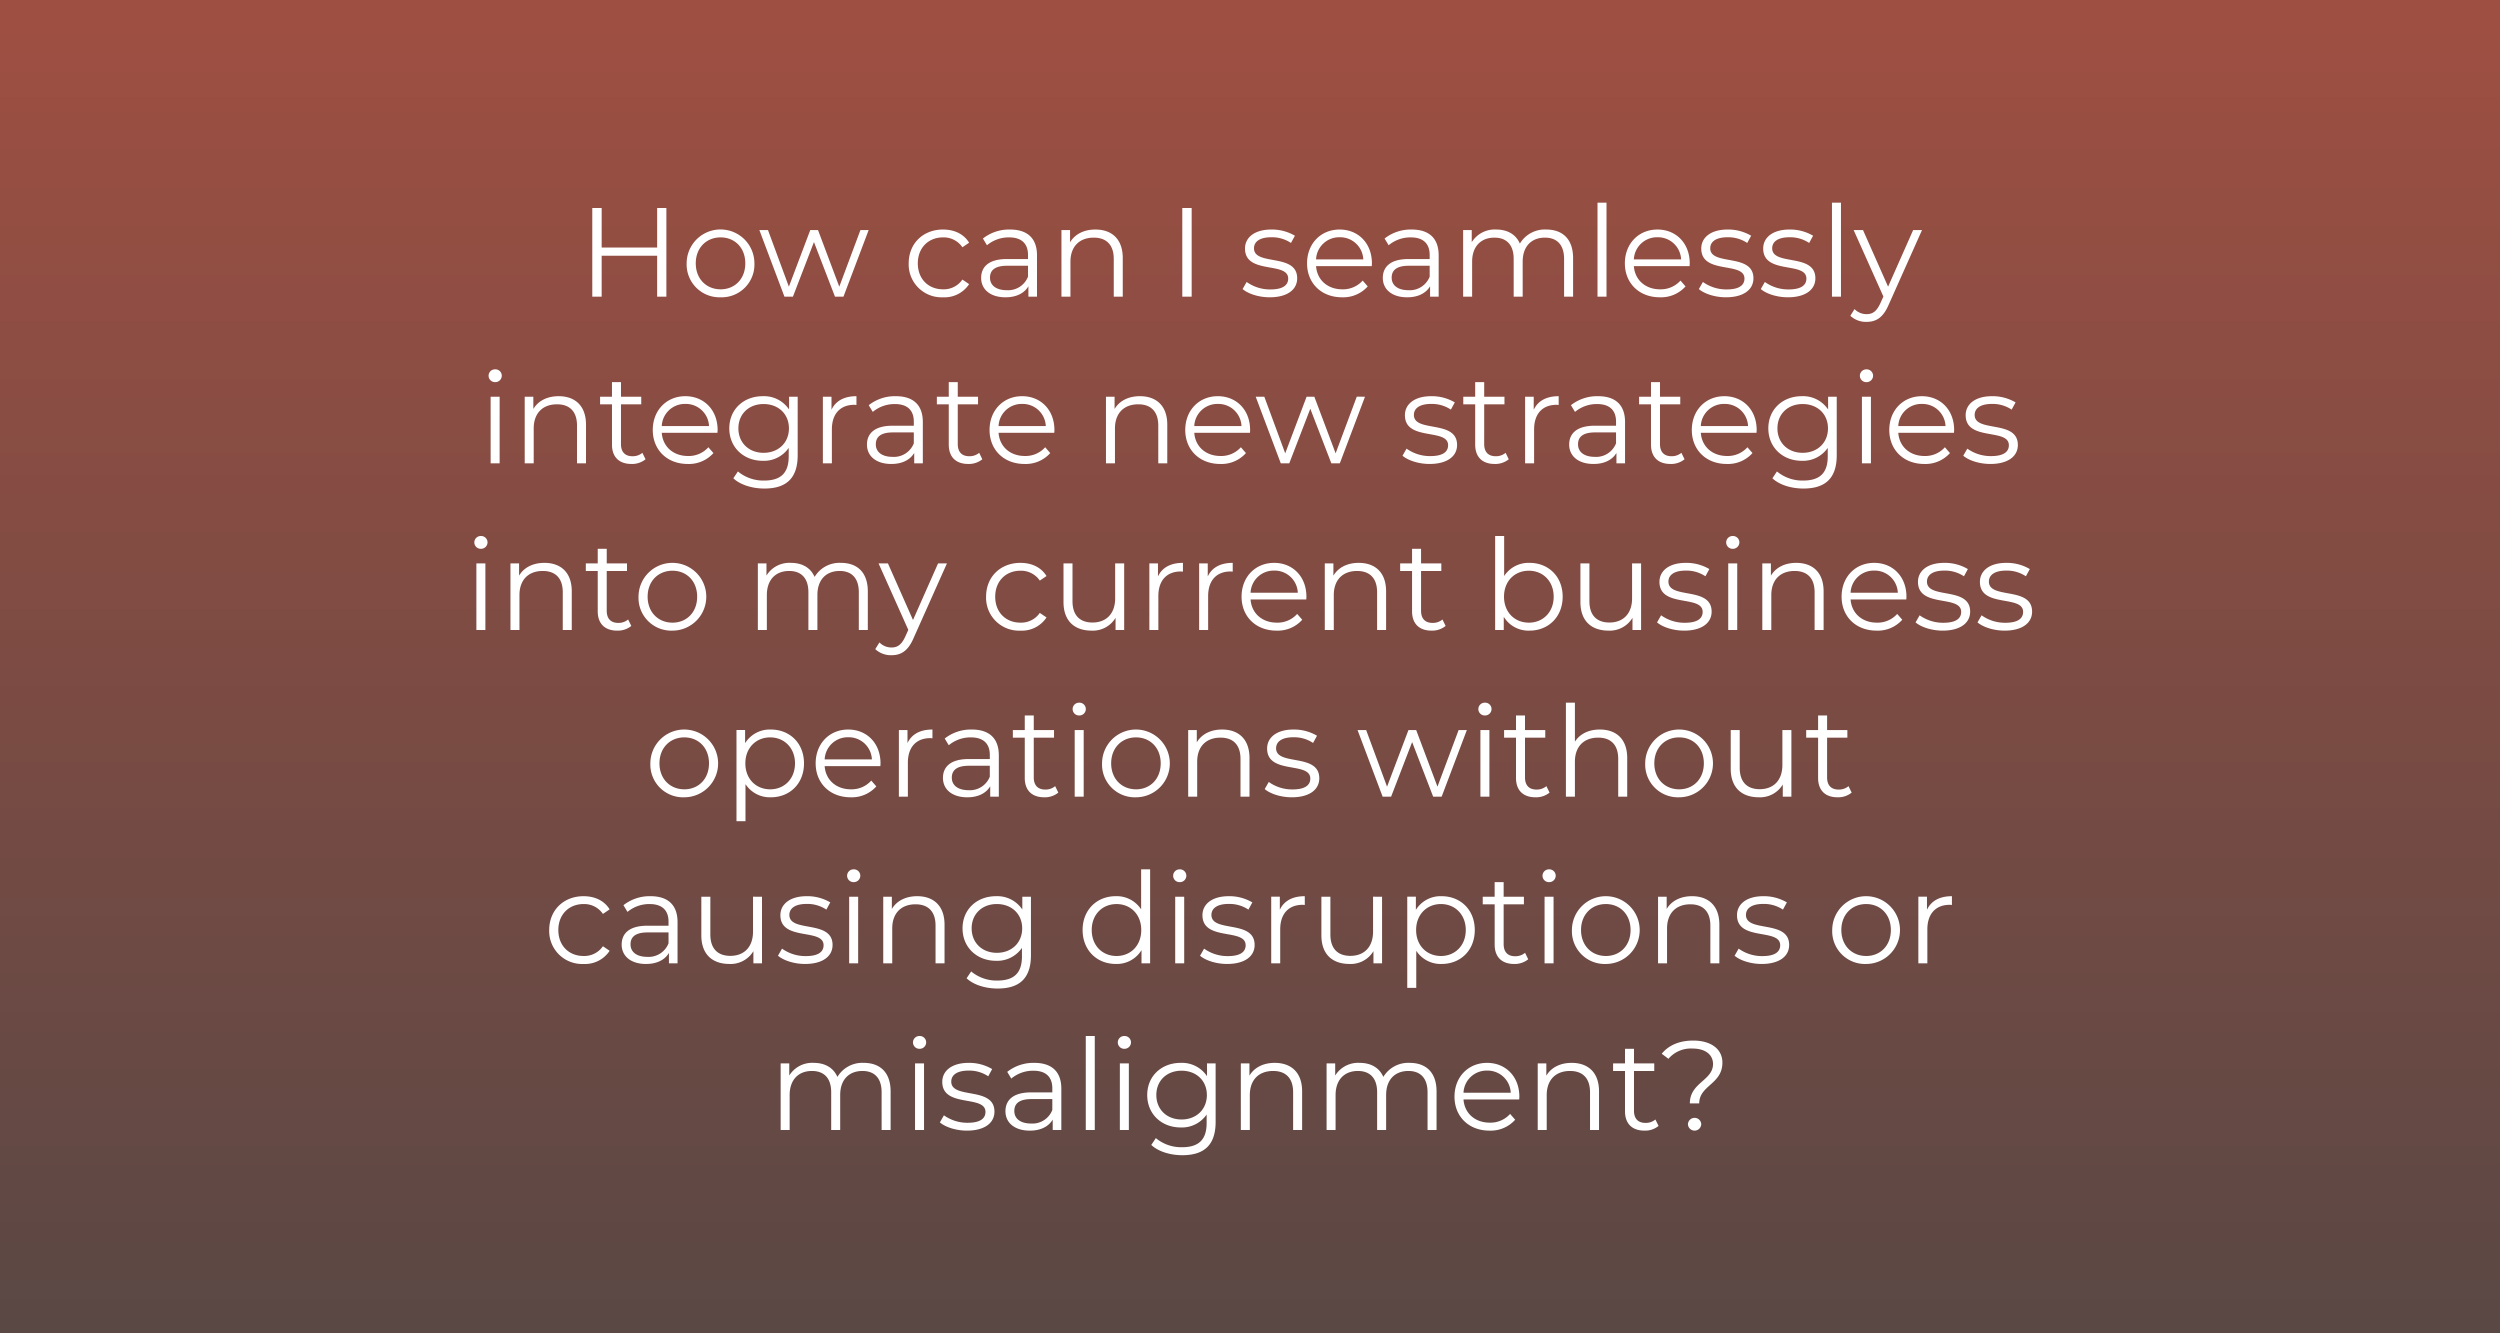
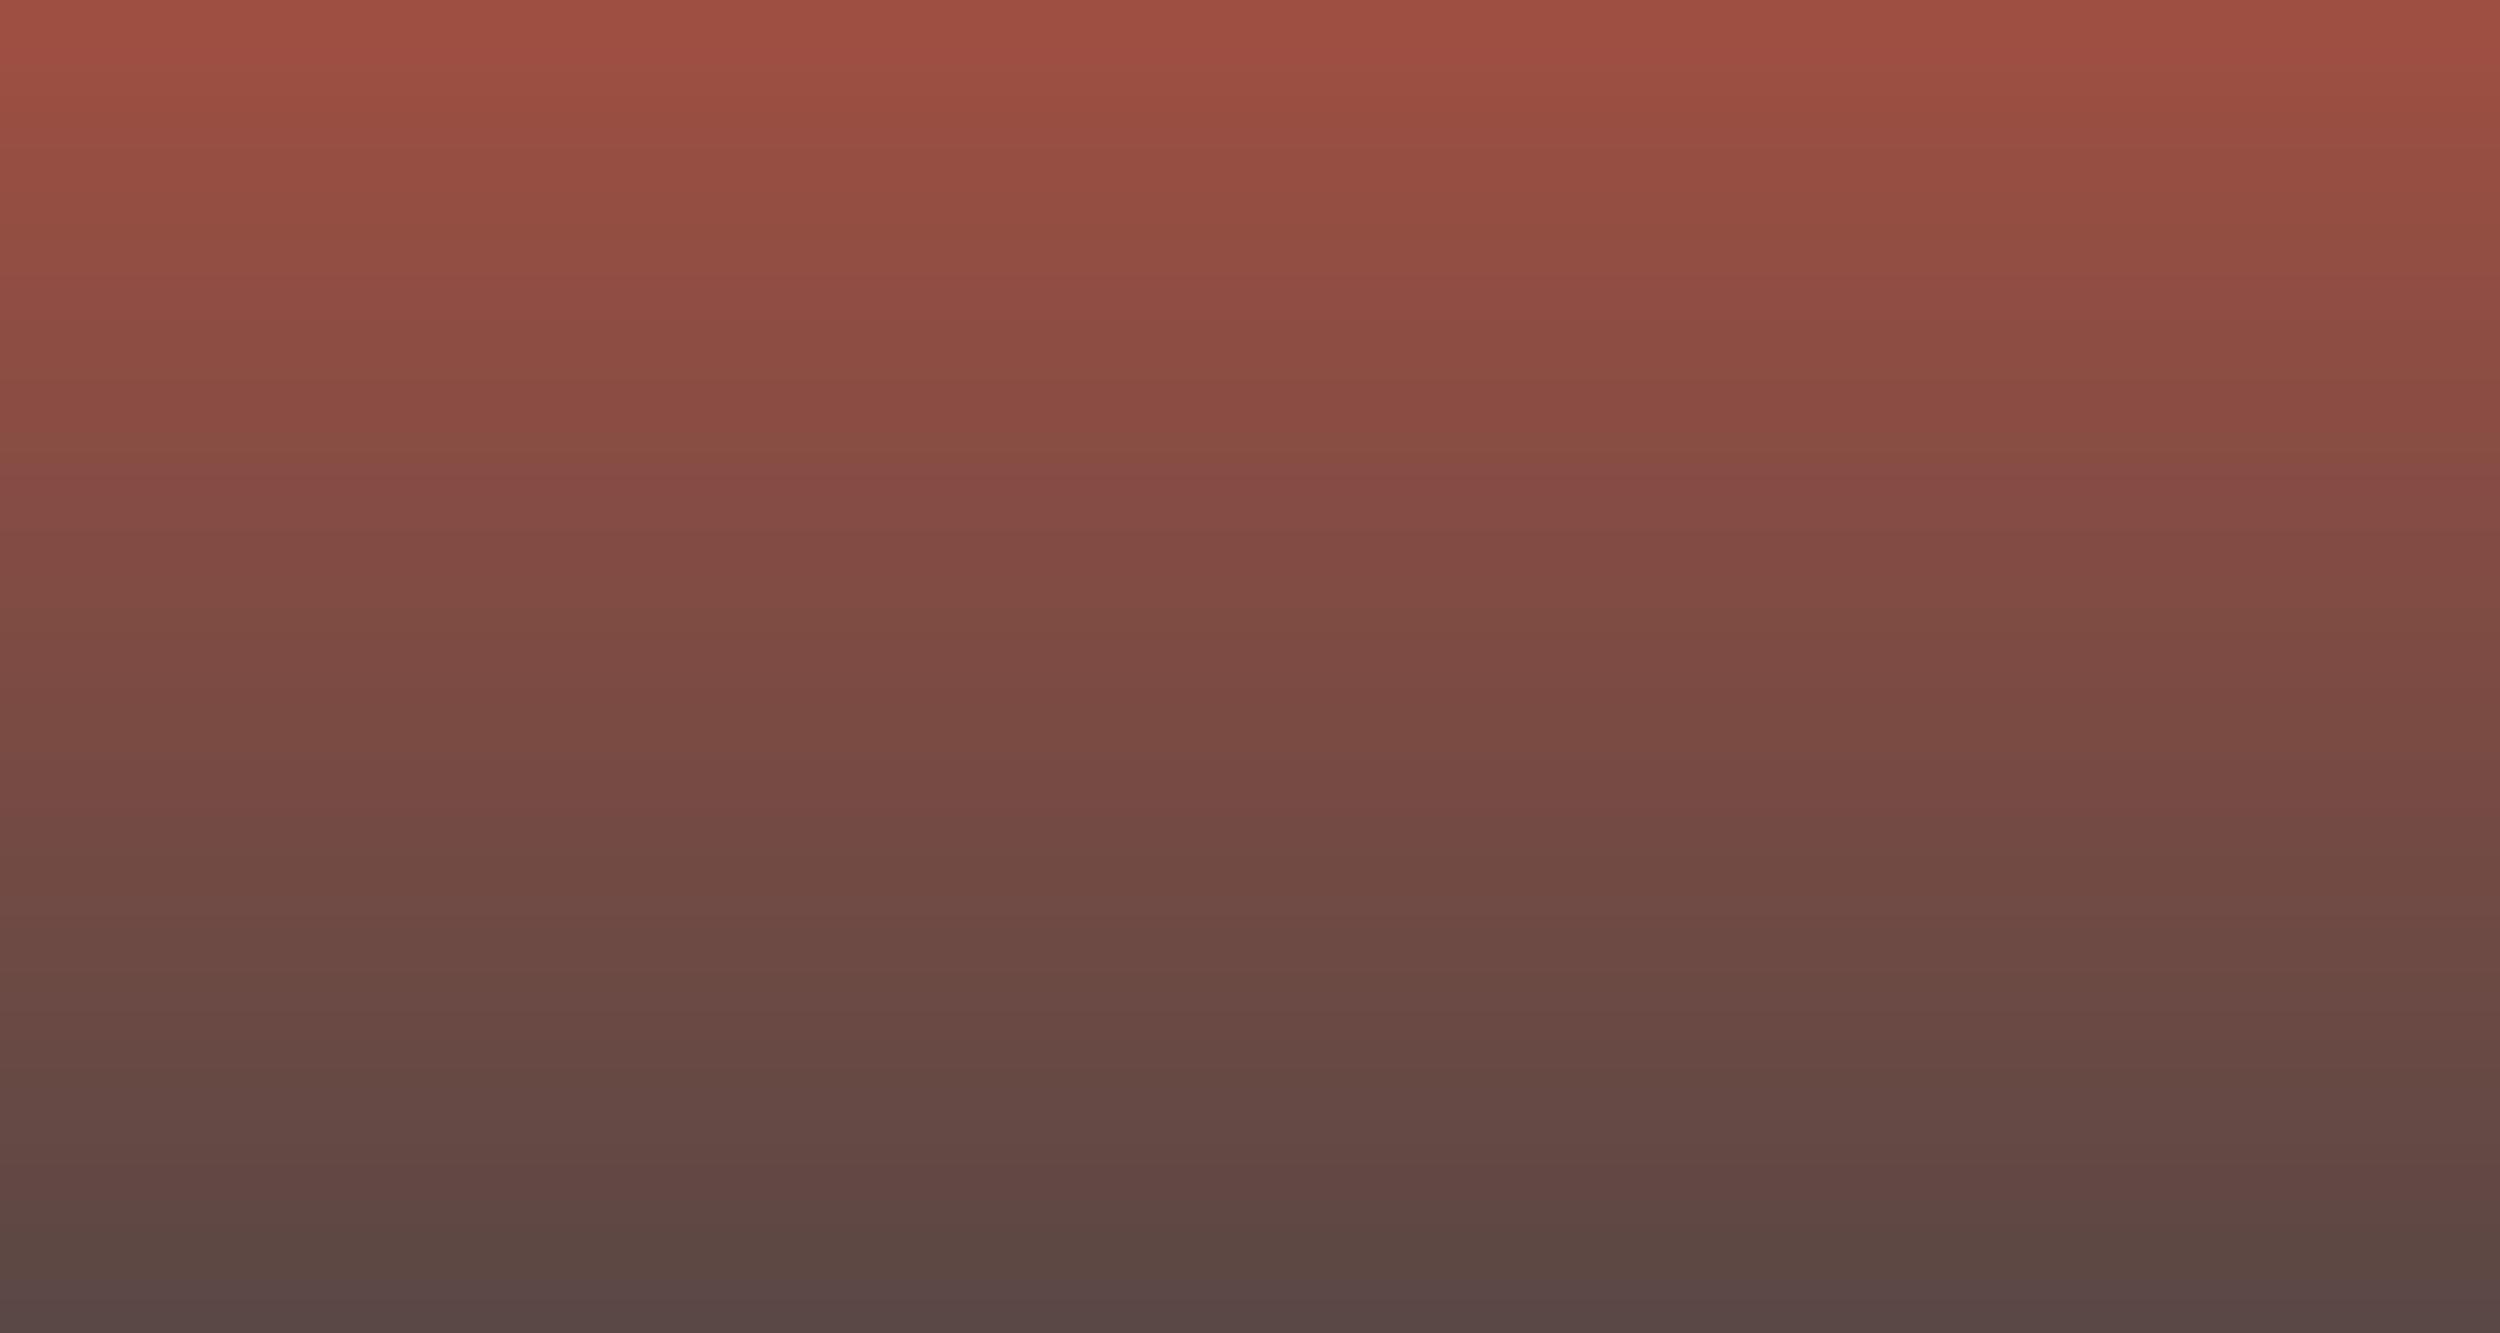
<svg xmlns="http://www.w3.org/2000/svg" width="750" height="400" viewBox="0 0 750 400">
  <rect x="0" y="0" width="750" height="400" fill="#808080" stroke="none" />
  <defs>
    <linearGradient id="linear-gradient" x1="0.5" x2="0.5" y2="1" gradientUnits="objectBoundingBox">
      <stop offset="0" stop-color="#be1e04" stop-opacity="0.502" />
      <stop offset="1" stop-color="#330f09" stop-opacity="0.502" />
    </linearGradient>
  </defs>
  <g id="Insight-Dilemmas-5" transform="translate(-140 -399.973)" style="isolation: isolate">
    <rect id="Rectangle_40" data-name="Rectangle 40" width="750" height="400" transform="translate(140 399.973)" fill="url(#linear-gradient)" style="mix-blend-mode: multiply;isolation: isolate" />
-     <path id="Market_Intelligence" data-name="Market Intelligence" d="M78.141,10.4V22.256H61.5V10.4H58.685V37H61.5V24.726H78.141V37h2.774V10.4ZM97.179,37.19a9.832,9.832,0,0,0,10.146-10.184,10.165,10.165,0,0,0-20.33,0A9.862,9.862,0,0,0,97.179,37.19Zm0-2.394c-4.256,0-7.448-3.116-7.448-7.79s3.192-7.79,7.448-7.79,7.41,3.116,7.41,7.79S101.435,34.8,97.179,34.8Zm41.952-17.784L132.785,34,126.4,17.012h-2.318L117.661,34l-6.27-16.986h-2.584L116.331,37h2.546l6.308-16.378L131.493,37h2.546L141.6,17.012ZM163.907,37.19a8.811,8.811,0,0,0,7.828-3.952l-2.014-1.368a6.761,6.761,0,0,1-5.814,2.926c-4.37,0-7.562-3.078-7.562-7.79,0-4.674,3.192-7.79,7.562-7.79a6.8,6.8,0,0,1,5.814,2.964l2.014-1.368c-1.6-2.622-4.446-3.952-7.828-3.952-5.966,0-10.3,4.18-10.3,10.146A9.869,9.869,0,0,0,163.907,37.19Zm20.1-20.33a12.691,12.691,0,0,0-8.132,2.7l1.216,2.014a10.182,10.182,0,0,1,6.65-2.356c3.724,0,5.662,1.862,5.662,5.282v1.216h-6.346c-5.738,0-7.714,2.584-7.714,5.662,0,3.458,2.774,5.814,7.3,5.814,3.306,0,5.662-1.254,6.878-3.306V37H192.1V24.612C192.1,19.444,189.177,16.86,184.009,16.86Zm-.95,18.2c-3.192,0-5.054-1.444-5.054-3.762,0-2.052,1.254-3.572,5.13-3.572h6.27V31A6.4,6.4,0,0,1,183.059,35.062Zm26.562-18.2c-3.458,0-6.156,1.406-7.6,3.838V17.012h-2.584V37h2.7V26.512c0-4.56,2.7-7.22,6.992-7.22,3.8,0,6,2.166,6,6.384V37h2.7V25.41C217.829,19.672,214.485,16.86,209.621,16.86ZM235.689,37H238.5V10.4h-2.812Zm26.22.19c5.206,0,8.246-2.242,8.246-5.7,0-7.676-12.958-3.61-12.958-9.006,0-1.9,1.6-3.306,5.206-3.306a10.245,10.245,0,0,1,5.89,1.71l1.178-2.166A13.545,13.545,0,0,0,262.4,16.86c-5.092,0-7.9,2.432-7.9,5.7,0,7.9,12.958,3.8,12.958,9.006,0,1.976-1.558,3.268-5.358,3.268a12.073,12.073,0,0,1-7.106-2.242l-1.216,2.128C255.411,36.126,258.6,37.19,261.909,37.19Zm30.666-10.184c0-6-4.066-10.146-9.69-10.146s-9.766,4.218-9.766,10.146,4.256,10.184,10.488,10.184a9.839,9.839,0,0,0,7.714-3.268l-1.52-1.748a7.879,7.879,0,0,1-6.118,2.622c-4.37,0-7.562-2.774-7.866-6.954h16.72C292.537,27.538,292.575,27.234,292.575,27.006Zm-9.69-7.828a6.952,6.952,0,0,1,7.106,6.65H275.817A6.943,6.943,0,0,1,282.885,19.178Zm21.622-2.318a12.691,12.691,0,0,0-8.132,2.7l1.216,2.014a10.182,10.182,0,0,1,6.65-2.356c3.724,0,5.662,1.862,5.662,5.282v1.216h-6.346c-5.738,0-7.714,2.584-7.714,5.662,0,3.458,2.774,5.814,7.3,5.814,3.306,0,5.662-1.254,6.878-3.306V37H312.6V24.612C312.6,19.444,309.675,16.86,304.507,16.86Zm-.95,18.2c-3.192,0-5.054-1.444-5.054-3.762,0-2.052,1.254-3.572,5.13-3.572h6.27V31A6.4,6.4,0,0,1,303.557,35.062Zm41.306-18.2a8.7,8.7,0,0,0-7.9,4.218c-1.216-2.812-3.8-4.218-7.106-4.218a8.083,8.083,0,0,0-7.334,3.8V17.012h-2.584V37h2.7V26.512c0-4.56,2.622-7.22,6.688-7.22,3.648,0,5.776,2.166,5.776,6.384V37h2.7V26.512c0-4.56,2.584-7.22,6.688-7.22,3.61,0,5.738,2.166,5.738,6.384V37h2.7V25.41C352.919,19.672,349.727,16.86,344.863,16.86ZM360.253,37h2.7V8.8h-2.7Zm27.664-9.994c0-6-4.066-10.146-9.69-10.146s-9.766,4.218-9.766,10.146,4.256,10.184,10.488,10.184a9.839,9.839,0,0,0,7.714-3.268l-1.52-1.748a7.879,7.879,0,0,1-6.118,2.622c-4.37,0-7.562-2.774-7.866-6.954h16.72C387.879,27.538,387.917,27.234,387.917,27.006Zm-9.69-7.828a6.952,6.952,0,0,1,7.106,6.65H371.159A6.943,6.943,0,0,1,378.227,19.178ZM398.785,37.19c5.206,0,8.246-2.242,8.246-5.7,0-7.676-12.958-3.61-12.958-9.006,0-1.9,1.6-3.306,5.206-3.306a10.245,10.245,0,0,1,5.89,1.71l1.178-2.166a13.545,13.545,0,0,0-7.068-1.862c-5.092,0-7.9,2.432-7.9,5.7,0,7.9,12.958,3.8,12.958,9.006,0,1.976-1.558,3.268-5.358,3.268a12.073,12.073,0,0,1-7.106-2.242l-1.216,2.128C392.287,36.126,395.479,37.19,398.785,37.19Zm18.582,0c5.206,0,8.246-2.242,8.246-5.7,0-7.676-12.958-3.61-12.958-9.006,0-1.9,1.6-3.306,5.206-3.306a10.245,10.245,0,0,1,5.89,1.71l1.178-2.166a13.545,13.545,0,0,0-7.068-1.862c-5.092,0-7.9,2.432-7.9,5.7,0,7.9,12.958,3.8,12.958,9.006,0,1.976-1.558,3.268-5.358,3.268a12.073,12.073,0,0,1-7.106-2.242l-1.216,2.128C410.869,36.126,414.061,37.19,417.367,37.19ZM430.591,37h2.7V8.8h-2.7Zm24.358-19.988L447.425,34,439.9,17.012h-2.812l8.93,19.95-.874,1.938c-1.14,2.508-2.356,3.344-4.142,3.344a4.991,4.991,0,0,1-3.648-1.52L436.1,42.738a6.84,6.84,0,0,0,4.864,1.824c2.85,0,4.978-1.254,6.65-5.168l9.994-22.382ZM29.558,62.642a1.939,1.939,0,0,0,1.976-1.976A1.916,1.916,0,0,0,29.558,58.8a1.92,1.92,0,1,0,0,3.838ZM28.19,87h2.7V67.012h-2.7ZM48.6,66.86c-3.458,0-6.156,1.406-7.6,3.838V67.012H38.412V87h2.7V76.512c0-4.56,2.7-7.22,6.992-7.22,3.8,0,6,2.166,6,6.384V87h2.7V75.41C56.8,69.672,53.46,66.86,48.6,66.86ZM73.714,83.846a4.465,4.465,0,0,1-2.964,1.026c-2.242,0-3.458-1.292-3.458-3.648V69.292h6.08v-2.28h-6.08v-4.37h-2.7v4.37H61.022v2.28h3.572V81.376c0,3.686,2.09,5.814,5.852,5.814a6.425,6.425,0,0,0,4.218-1.406Zm22.572-6.84c0-6-4.066-10.146-9.69-10.146S76.83,71.078,76.83,77.006,81.086,87.19,87.318,87.19a9.839,9.839,0,0,0,7.714-3.268l-1.52-1.748A7.879,7.879,0,0,1,87.394,84.8c-4.37,0-7.562-2.774-7.866-6.954h16.72C96.248,77.538,96.286,77.234,96.286,77.006ZM86.6,69.178a6.952,6.952,0,0,1,7.106,6.65H79.528A6.943,6.943,0,0,1,86.6,69.178Zm31.122-2.166V70.85a9.02,9.02,0,0,0-7.9-3.99c-5.7,0-10.032,3.914-10.032,9.652s4.332,9.728,10.032,9.728a8.995,8.995,0,0,0,7.79-3.876V84.91c0,4.94-2.318,7.258-7.372,7.258a11.9,11.9,0,0,1-7.866-2.736L101,91.484c2.09,1.976,5.662,3.078,9.31,3.078,6.612,0,9.994-3.116,9.994-9.994V67.012ZM110.08,83.846c-4.408,0-7.562-3-7.562-7.334s3.154-7.3,7.562-7.3,7.6,2.964,7.6,7.3S114.488,83.846,110.08,83.846Zm20.368-12.92V67.012h-2.584V87h2.7V76.816c0-4.712,2.546-7.372,6.726-7.372.19,0,.418.038.646.038V66.86C134.248,66.86,131.7,68.266,130.448,70.926Zm19.3-4.066a12.691,12.691,0,0,0-8.132,2.7l1.216,2.014a10.182,10.182,0,0,1,6.65-2.356c3.724,0,5.662,1.862,5.662,5.282v1.216H148.8c-5.738,0-7.714,2.584-7.714,5.662,0,3.458,2.774,5.814,7.3,5.814,3.306,0,5.662-1.254,6.878-3.306V87h2.584V74.612C157.846,69.444,154.92,66.86,149.752,66.86Zm-.95,18.2c-3.192,0-5.054-1.444-5.054-3.762,0-2.052,1.254-3.572,5.13-3.572h6.27V81A6.4,6.4,0,0,1,148.8,85.062Zm25.954-1.216a4.465,4.465,0,0,1-2.964,1.026c-2.242,0-3.458-1.292-3.458-3.648V69.292h6.08v-2.28h-6.08v-4.37h-2.7v4.37h-3.572v2.28h3.572V81.376c0,3.686,2.09,5.814,5.852,5.814a6.425,6.425,0,0,0,4.218-1.406Zm22.572-6.84c0-6-4.066-10.146-9.69-10.146s-9.766,4.218-9.766,10.146S182.128,87.19,188.36,87.19a9.839,9.839,0,0,0,7.714-3.268l-1.52-1.748a7.879,7.879,0,0,1-6.118,2.622c-4.37,0-7.562-2.774-7.866-6.954h16.72C197.29,77.538,197.328,77.234,197.328,77.006Zm-9.69-7.828a6.952,6.952,0,0,1,7.106,6.65H180.57A6.943,6.943,0,0,1,187.638,69.178Zm35.34-2.318c-3.458,0-6.156,1.406-7.6,3.838V67.012h-2.584V87h2.7V76.512c0-4.56,2.7-7.22,6.992-7.22,3.8,0,6,2.166,6,6.384V87h2.7V75.41C231.186,69.672,227.842,66.86,222.978,66.86Zm33.06,10.146c0-6-4.066-10.146-9.69-10.146s-9.766,4.218-9.766,10.146S240.838,87.19,247.07,87.19a9.839,9.839,0,0,0,7.714-3.268l-1.52-1.748a7.879,7.879,0,0,1-6.118,2.622c-4.37,0-7.562-2.774-7.866-6.954H256C256,77.538,256.038,77.234,256.038,77.006Zm-9.69-7.828a6.952,6.952,0,0,1,7.106,6.65H239.28A6.943,6.943,0,0,1,246.348,69.178Zm41.686-2.166L281.688,84,275.3,67.012h-2.318L266.564,84l-6.27-16.986H257.71L265.234,87h2.546l6.308-16.378L280.4,87h2.546L290.5,67.012Zm21.85,20.178c5.206,0,8.246-2.242,8.246-5.7,0-7.676-12.958-3.61-12.958-9.006,0-1.9,1.6-3.306,5.206-3.306a10.245,10.245,0,0,1,5.89,1.71l1.178-2.166a13.545,13.545,0,0,0-7.068-1.862c-5.092,0-7.9,2.432-7.9,5.7,0,7.9,12.958,3.8,12.958,9.006,0,1.976-1.558,3.268-5.358,3.268a12.073,12.073,0,0,1-7.106-2.242l-1.216,2.128C303.386,86.126,306.578,87.19,309.884,87.19Zm22.8-3.344a4.465,4.465,0,0,1-2.964,1.026c-2.242,0-3.458-1.292-3.458-3.648V69.292h6.08v-2.28h-6.08v-4.37h-2.7v4.37h-3.572v2.28h3.572V81.376c0,3.686,2.09,5.814,5.852,5.814a6.425,6.425,0,0,0,4.218-1.406Zm8.436-12.92V67.012h-2.584V87h2.7V76.816c0-4.712,2.546-7.372,6.726-7.372.19,0,.418.038.646.038V66.86C344.92,66.86,342.374,68.266,341.12,70.926Zm19.3-4.066a12.691,12.691,0,0,0-8.132,2.7l1.216,2.014a10.182,10.182,0,0,1,6.65-2.356c3.724,0,5.662,1.862,5.662,5.282v1.216h-6.346c-5.738,0-7.714,2.584-7.714,5.662,0,3.458,2.774,5.814,7.3,5.814,3.306,0,5.662-1.254,6.878-3.306V87h2.584V74.612C368.518,69.444,365.592,66.86,360.424,66.86Zm-.95,18.2c-3.192,0-5.054-1.444-5.054-3.762,0-2.052,1.254-3.572,5.13-3.572h6.27V81A6.4,6.4,0,0,1,359.474,85.062Zm25.954-1.216a4.465,4.465,0,0,1-2.964,1.026c-2.242,0-3.458-1.292-3.458-3.648V69.292h6.08v-2.28h-6.08v-4.37h-2.7v4.37h-3.572v2.28h3.572V81.376c0,3.686,2.09,5.814,5.852,5.814a6.425,6.425,0,0,0,4.218-1.406ZM408,77.006c0-6-4.066-10.146-9.69-10.146s-9.766,4.218-9.766,10.146S392.8,87.19,399.032,87.19a9.839,9.839,0,0,0,7.714-3.268l-1.52-1.748a7.879,7.879,0,0,1-6.118,2.622c-4.37,0-7.562-2.774-7.866-6.954h16.72C407.962,77.538,408,77.234,408,77.006Zm-9.69-7.828a6.952,6.952,0,0,1,7.106,6.65H391.242A6.943,6.943,0,0,1,398.31,69.178Zm31.122-2.166V70.85a9.02,9.02,0,0,0-7.9-3.99c-5.7,0-10.032,3.914-10.032,9.652s4.332,9.728,10.032,9.728a8.995,8.995,0,0,0,7.79-3.876V84.91c0,4.94-2.318,7.258-7.372,7.258a11.9,11.9,0,0,1-7.866-2.736l-1.368,2.052c2.09,1.976,5.662,3.078,9.31,3.078,6.612,0,9.994-3.116,9.994-9.994V67.012Zm-7.638,16.834c-4.408,0-7.562-3-7.562-7.334s3.154-7.3,7.562-7.3,7.6,2.964,7.6,7.3S426.2,83.846,421.794,83.846Zm19.152-21.2a1.939,1.939,0,0,0,1.976-1.976,1.916,1.916,0,0,0-1.976-1.862,1.92,1.92,0,1,0,0,3.838ZM439.578,87h2.7V67.012h-2.7Zm27.664-9.994c0-6-4.066-10.146-9.69-10.146s-9.766,4.218-9.766,10.146,4.256,10.184,10.488,10.184a9.839,9.839,0,0,0,7.714-3.268l-1.52-1.748A7.879,7.879,0,0,1,458.35,84.8c-4.37,0-7.562-2.774-7.866-6.954H467.2C467.2,77.538,467.242,77.234,467.242,77.006Zm-9.69-7.828a6.952,6.952,0,0,1,7.106,6.65H450.484A6.943,6.943,0,0,1,457.552,69.178ZM478.11,87.19c5.206,0,8.246-2.242,8.246-5.7,0-7.676-12.958-3.61-12.958-9.006,0-1.9,1.6-3.306,5.206-3.306a10.245,10.245,0,0,1,5.89,1.71l1.178-2.166A13.545,13.545,0,0,0,478.6,66.86c-5.092,0-7.9,2.432-7.9,5.7,0,7.9,12.958,3.8,12.958,9.006,0,1.976-1.558,3.268-5.358,3.268a12.073,12.073,0,0,1-7.106-2.242l-1.216,2.128C471.612,86.126,474.8,87.19,478.11,87.19ZM25.283,112.642a1.939,1.939,0,0,0,1.976-1.976,1.916,1.916,0,0,0-1.976-1.862,1.92,1.92,0,1,0,0,3.838ZM23.915,137h2.7V117.012h-2.7Zm20.406-20.14c-3.458,0-6.156,1.406-7.6,3.838v-3.686H34.137V137h2.7V126.512c0-4.56,2.7-7.22,6.992-7.22,3.8,0,6,2.166,6,6.384V137h2.7V125.41C52.529,119.672,49.185,116.86,44.321,116.86Zm25.118,16.986a4.465,4.465,0,0,1-2.964,1.026c-2.242,0-3.458-1.292-3.458-3.648V119.292H69.1v-2.28h-6.08v-4.37h-2.7v4.37H56.747v2.28h3.572v12.084c0,3.686,2.09,5.814,5.852,5.814a6.425,6.425,0,0,0,4.218-1.406Zm13.3,3.344a10.165,10.165,0,1,0-10.184-10.184A9.832,9.832,0,0,0,82.739,137.19Zm0-2.394c-4.256,0-7.448-3.116-7.448-7.79s3.192-7.79,7.448-7.79,7.41,3.116,7.41,7.79S86.995,134.8,82.739,134.8Zm50.54-17.936a8.7,8.7,0,0,0-7.9,4.218c-1.216-2.812-3.8-4.218-7.106-4.218a8.083,8.083,0,0,0-7.334,3.8v-3.648h-2.584V137h2.7V126.512c0-4.56,2.622-7.22,6.688-7.22,3.648,0,5.776,2.166,5.776,6.384V137h2.7V126.512c0-4.56,2.584-7.22,6.688-7.22,3.61,0,5.738,2.166,5.738,6.384V137h2.7V125.41C141.335,119.672,138.143,116.86,133.279,116.86Zm29.146.152L154.9,134l-7.524-16.986h-2.812l8.93,19.95-.874,1.938c-1.14,2.508-2.356,3.344-4.142,3.344a4.991,4.991,0,0,1-3.648-1.52l-1.254,2.014a6.84,6.84,0,0,0,4.864,1.824c2.85,0,4.978-1.254,6.65-5.168l9.994-22.382Zm24.7,20.178a8.811,8.811,0,0,0,7.828-3.952l-2.014-1.368a6.761,6.761,0,0,1-5.814,2.926c-4.37,0-7.562-3.078-7.562-7.79,0-4.674,3.192-7.79,7.562-7.79a6.8,6.8,0,0,1,5.814,2.964l2.014-1.368c-1.6-2.622-4.446-3.952-7.828-3.952-5.966,0-10.3,4.18-10.3,10.146A9.869,9.869,0,0,0,187.125,137.19Zm28.424-20.178V127.5c0,4.56-2.622,7.258-6.8,7.258-3.8,0-6-2.166-6-6.422V117.012h-2.7V128.6c0,5.738,3.344,8.588,8.436,8.588a7.951,7.951,0,0,0,7.182-3.838V137h2.584V117.012Zm12.844,3.914v-3.914h-2.584V137h2.7V126.816c0-4.712,2.546-7.372,6.726-7.372.19,0,.418.038.646.038V116.86C232.193,116.86,229.647,118.266,228.393,120.926Zm14.934,0v-3.914h-2.584V137h2.7V126.816c0-4.712,2.546-7.372,6.726-7.372.19,0,.418.038.646.038V116.86C247.127,116.86,244.581,118.266,243.327,120.926Zm29.6,6.08c0-6-4.066-10.146-9.69-10.146s-9.766,4.218-9.766,10.146,4.256,10.184,10.488,10.184a9.839,9.839,0,0,0,7.714-3.268l-1.52-1.748a7.879,7.879,0,0,1-6.118,2.622c-4.37,0-7.562-2.774-7.866-6.954h16.72C272.891,127.538,272.929,127.234,272.929,127.006Zm-9.69-7.828a6.952,6.952,0,0,1,7.106,6.65H256.171A6.943,6.943,0,0,1,263.239,119.178Zm25.384-2.318c-3.458,0-6.156,1.406-7.6,3.838v-3.686h-2.584V137h2.7V126.512c0-4.56,2.7-7.22,6.992-7.22,3.8,0,6,2.166,6,6.384V137h2.7V125.41C296.831,119.672,293.487,116.86,288.623,116.86Zm25.118,16.986a4.465,4.465,0,0,1-2.964,1.026c-2.242,0-3.458-1.292-3.458-3.648V119.292h6.08v-2.28h-6.08v-4.37h-2.7v4.37h-3.572v2.28h3.572v12.084c0,3.686,2.09,5.814,5.852,5.814a6.425,6.425,0,0,0,4.218-1.406Zm26.106-16.986a8.73,8.73,0,0,0-7.6,3.952V108.8h-2.7V137h2.584v-3.952a8.658,8.658,0,0,0,7.714,4.142c5.7,0,9.956-4.142,9.956-10.184S345.547,116.86,339.847,116.86Zm-.19,17.936c-4.256,0-7.448-3.116-7.448-7.79s3.192-7.79,7.448-7.79c4.218,0,7.448,3.116,7.448,7.79S343.875,134.8,339.657,134.8Zm30.97-17.784V127.5c0,4.56-2.622,7.258-6.8,7.258-3.8,0-6-2.166-6-6.422V117.012h-2.7V128.6c0,5.738,3.344,8.588,8.436,8.588a7.951,7.951,0,0,0,7.182-3.838V137h2.584V117.012Zm15.618,20.178c5.206,0,8.246-2.242,8.246-5.7,0-7.676-12.958-3.61-12.958-9.006,0-1.9,1.6-3.306,5.206-3.306a10.245,10.245,0,0,1,5.89,1.71l1.178-2.166a13.545,13.545,0,0,0-7.068-1.862c-5.092,0-7.9,2.432-7.9,5.7,0,7.9,12.958,3.8,12.958,9.006,0,1.976-1.558,3.268-5.358,3.268a12.073,12.073,0,0,1-7.106-2.242l-1.216,2.128C379.747,136.126,382.939,137.19,386.245,137.19Zm14.592-24.548a1.939,1.939,0,0,0,1.976-1.976,1.916,1.916,0,0,0-1.976-1.862,1.92,1.92,0,1,0,0,3.838ZM399.469,137h2.7V117.012h-2.7Zm20.406-20.14c-3.458,0-6.156,1.406-7.6,3.838v-3.686h-2.584V137h2.7V126.512c0-4.56,2.7-7.22,6.992-7.22,3.8,0,6,2.166,6,6.384V137h2.7V125.41C428.083,119.672,424.739,116.86,419.875,116.86Zm33.06,10.146c0-6-4.066-10.146-9.69-10.146s-9.766,4.218-9.766,10.146,4.256,10.184,10.488,10.184a9.839,9.839,0,0,0,7.714-3.268l-1.52-1.748a7.879,7.879,0,0,1-6.118,2.622c-4.37,0-7.562-2.774-7.866-6.954H452.9C452.9,127.538,452.935,127.234,452.935,127.006Zm-9.69-7.828a6.952,6.952,0,0,1,7.106,6.65H436.177A6.943,6.943,0,0,1,443.245,119.178ZM463.8,137.19c5.206,0,8.246-2.242,8.246-5.7,0-7.676-12.958-3.61-12.958-9.006,0-1.9,1.6-3.306,5.206-3.306a10.245,10.245,0,0,1,5.89,1.71l1.178-2.166a13.545,13.545,0,0,0-7.068-1.862c-5.092,0-7.9,2.432-7.9,5.7,0,7.9,12.958,3.8,12.958,9.006,0,1.976-1.558,3.268-5.358,3.268a12.073,12.073,0,0,1-7.106-2.242l-1.216,2.128C457.3,136.126,460.5,137.19,463.8,137.19Zm18.582,0c5.206,0,8.246-2.242,8.246-5.7,0-7.676-12.958-3.61-12.958-9.006,0-1.9,1.6-3.306,5.206-3.306a10.245,10.245,0,0,1,5.89,1.71l1.178-2.166a13.545,13.545,0,0,0-7.068-1.862c-5.092,0-7.9,2.432-7.9,5.7,0,7.9,12.958,3.8,12.958,9.006,0,1.976-1.558,3.268-5.358,3.268a12.073,12.073,0,0,1-7.106-2.242l-1.216,2.128C475.887,136.126,479.079,137.19,482.385,137.19Zm-396.093,50a10.165,10.165,0,1,0-10.184-10.184A9.832,9.832,0,0,0,86.292,187.19Zm0-2.394c-4.256,0-7.448-3.116-7.448-7.79s3.192-7.79,7.448-7.79,7.41,3.116,7.41,7.79S90.548,184.8,86.292,184.8Zm25.954-17.936a8.706,8.706,0,0,0-7.714,4.1v-3.952h-2.584v27.36h2.7V183.238a8.73,8.73,0,0,0,7.6,3.952c5.7,0,9.956-4.1,9.956-10.184C122.2,170.964,117.946,166.86,112.246,166.86Zm-.19,17.936c-4.256,0-7.448-3.116-7.448-7.79,0-4.636,3.192-7.79,7.448-7.79,4.218,0,7.448,3.154,7.448,7.79C119.5,181.68,116.274,184.8,112.056,184.8Zm33.1-7.79c0-6-4.066-10.146-9.69-10.146s-9.766,4.218-9.766,10.146,4.256,10.184,10.488,10.184a9.839,9.839,0,0,0,7.714-3.268l-1.52-1.748a7.879,7.879,0,0,1-6.118,2.622c-4.37,0-7.562-2.774-7.866-6.954h16.72C145.116,177.538,145.154,177.234,145.154,177.006Zm-9.69-7.828a6.952,6.952,0,0,1,7.106,6.65H128.4A6.943,6.943,0,0,1,135.464,169.178Zm17.784,1.748v-3.914h-2.584V187h2.7V176.816c0-4.712,2.546-7.372,6.726-7.372.19,0,.418.038.646.038V166.86C157.048,166.86,154.5,168.266,153.248,170.926Zm19.3-4.066a12.691,12.691,0,0,0-8.132,2.7l1.216,2.014a10.182,10.182,0,0,1,6.65-2.356c3.724,0,5.662,1.862,5.662,5.282v1.216H171.6c-5.738,0-7.714,2.584-7.714,5.662,0,3.458,2.774,5.814,7.3,5.814,3.306,0,5.662-1.254,6.878-3.306V187h2.584V174.612C180.646,169.444,177.72,166.86,172.552,166.86Zm-.95,18.2c-3.192,0-5.054-1.444-5.054-3.762,0-2.052,1.254-3.572,5.13-3.572h6.27V181A6.4,6.4,0,0,1,171.6,185.062Zm25.954-1.216a4.465,4.465,0,0,1-2.964,1.026c-2.242,0-3.458-1.292-3.458-3.648V169.292h6.08v-2.28h-6.08v-4.37h-2.7v4.37h-3.572v2.28h3.572v12.084c0,3.686,2.09,5.814,5.852,5.814a6.425,6.425,0,0,0,4.218-1.406Zm7.22-21.2a1.939,1.939,0,0,0,1.976-1.976,1.916,1.916,0,0,0-1.976-1.862,1.92,1.92,0,1,0,0,3.838ZM203.408,187h2.7V167.012h-2.7Zm18.392.19a10.165,10.165,0,1,0-10.184-10.184A9.832,9.832,0,0,0,221.8,187.19Zm0-2.394c-4.256,0-7.448-3.116-7.448-7.79s3.192-7.79,7.448-7.79,7.41,3.116,7.41,7.79S226.056,184.8,221.8,184.8Zm25.84-17.936c-3.458,0-6.156,1.406-7.6,3.838v-3.686h-2.584V187h2.7V176.512c0-4.56,2.7-7.22,6.992-7.22,3.8,0,6,2.166,6,6.384V187h2.7V175.41C255.848,169.672,252.5,166.86,247.64,166.86Zm20.9,20.33c5.206,0,8.246-2.242,8.246-5.7,0-7.676-12.958-3.61-12.958-9.006,0-1.9,1.6-3.306,5.206-3.306a10.245,10.245,0,0,1,5.89,1.71l1.178-2.166a13.545,13.545,0,0,0-7.068-1.862c-5.092,0-7.9,2.432-7.9,5.7,0,7.9,12.958,3.8,12.958,9.006,0,1.976-1.558,3.268-5.358,3.268a12.073,12.073,0,0,1-7.106-2.242l-1.216,2.128C262.042,186.126,265.234,187.19,268.54,187.19Zm50.046-20.178L312.24,184l-6.384-16.986h-2.318L297.116,184l-6.27-16.986h-2.584L295.786,187h2.546l6.308-16.378L310.948,187h2.546l7.562-19.988Zm7.9-4.37a1.939,1.939,0,0,0,1.976-1.976,1.916,1.916,0,0,0-1.976-1.862,1.92,1.92,0,1,0,0,3.838ZM325.122,187h2.7V167.012h-2.7Zm19.8-3.154a4.465,4.465,0,0,1-2.964,1.026c-2.242,0-3.458-1.292-3.458-3.648V169.292h6.08v-2.28H338.5v-4.37h-2.7v4.37h-3.572v2.28H335.8v12.084c0,3.686,2.09,5.814,5.852,5.814a6.425,6.425,0,0,0,4.218-1.406Zm16.036-16.986c-3.382,0-6,1.33-7.486,3.648V158.8h-2.7V187h2.7V176.512c0-4.56,2.7-7.22,6.992-7.22,3.8,0,6,2.166,6,6.384V187h2.7V175.41C369.164,169.672,365.82,166.86,360.956,166.86Zm23.788,20.33a10.165,10.165,0,1,0-10.184-10.184A9.832,9.832,0,0,0,384.744,187.19Zm0-2.394c-4.256,0-7.448-3.116-7.448-7.79s3.192-7.79,7.448-7.79,7.41,3.116,7.41,7.79S389,184.8,384.744,184.8Zm30.97-17.784V177.5c0,4.56-2.622,7.258-6.8,7.258-3.8,0-6-2.166-6-6.422V167.012h-2.7V178.6c0,5.738,3.344,8.588,8.436,8.588a7.951,7.951,0,0,0,7.182-3.838V187h2.584V167.012Zm19.836,16.834a4.465,4.465,0,0,1-2.964,1.026c-2.242,0-3.458-1.292-3.458-3.648V169.292h6.08v-2.28h-6.08v-4.37h-2.7v4.37h-3.572v2.28h3.572v12.084c0,3.686,2.09,5.814,5.852,5.814a6.425,6.425,0,0,0,4.218-1.406ZM56.063,237.19a8.811,8.811,0,0,0,7.828-3.952l-2.014-1.368a6.761,6.761,0,0,1-5.814,2.926c-4.37,0-7.562-3.078-7.562-7.79,0-4.674,3.192-7.79,7.562-7.79a6.8,6.8,0,0,1,5.814,2.964l2.014-1.368c-1.6-2.622-4.446-3.952-7.828-3.952-5.966,0-10.3,4.18-10.3,10.146A9.869,9.869,0,0,0,56.063,237.19Zm20.1-20.33a12.691,12.691,0,0,0-8.132,2.7l1.216,2.014a10.182,10.182,0,0,1,6.65-2.356c3.724,0,5.662,1.862,5.662,5.282v1.216H75.215c-5.738,0-7.714,2.584-7.714,5.662,0,3.458,2.774,5.814,7.3,5.814,3.306,0,5.662-1.254,6.878-3.306V237h2.584V224.612C84.259,219.444,81.333,216.86,76.165,216.86Zm-.95,18.2c-3.192,0-5.054-1.444-5.054-3.762,0-2.052,1.254-3.572,5.13-3.572h6.27V231A6.4,6.4,0,0,1,75.215,235.062Zm31.692-18.05V227.5c0,4.56-2.622,7.258-6.8,7.258-3.8,0-6-2.166-6-6.422V217.012H91.4V228.6c0,5.738,3.344,8.588,8.436,8.588a7.951,7.951,0,0,0,7.182-3.838V237H109.6V217.012Zm15.618,20.178c5.206,0,8.246-2.242,8.246-5.7,0-7.676-12.958-3.61-12.958-9.006,0-1.9,1.6-3.306,5.206-3.306a10.245,10.245,0,0,1,5.89,1.71l1.178-2.166a13.545,13.545,0,0,0-7.068-1.862c-5.092,0-7.9,2.432-7.9,5.7,0,7.9,12.958,3.8,12.958,9.006,0,1.976-1.558,3.268-5.358,3.268a12.073,12.073,0,0,1-7.106-2.242l-1.216,2.128C116.027,236.126,119.219,237.19,122.525,237.19Zm14.592-24.548a1.939,1.939,0,0,0,1.976-1.976,1.916,1.916,0,0,0-1.976-1.862,1.92,1.92,0,1,0,0,3.838ZM135.749,237h2.7V217.012h-2.7Zm20.406-20.14c-3.458,0-6.156,1.406-7.6,3.838v-3.686h-2.584V237h2.7V226.512c0-4.56,2.7-7.22,6.992-7.22,3.8,0,6,2.166,6,6.384V237h2.7V225.41C164.363,219.672,161.019,216.86,156.155,216.86Zm31.54.152v3.838a9.02,9.02,0,0,0-7.9-3.99c-5.7,0-10.032,3.914-10.032,9.652s4.332,9.728,10.032,9.728a8.995,8.995,0,0,0,7.79-3.876v2.546c0,4.94-2.318,7.258-7.372,7.258a11.9,11.9,0,0,1-7.866-2.736l-1.368,2.052c2.09,1.976,5.662,3.078,9.31,3.078,6.612,0,9.994-3.116,9.994-9.994V217.012Zm-7.638,16.834c-4.408,0-7.562-3-7.562-7.334s3.154-7.3,7.562-7.3,7.6,2.964,7.6,7.3S184.465,233.846,180.057,233.846ZM223.339,208.8v12.008a8.73,8.73,0,0,0-7.6-3.952c-5.7,0-9.956,4.1-9.956,10.146s4.256,10.184,9.956,10.184a8.658,8.658,0,0,0,7.714-4.142V237h2.584V208.8ZM215.967,234.8c-4.256,0-7.448-3.116-7.448-7.79s3.192-7.79,7.448-7.79c4.218,0,7.41,3.116,7.41,7.79S220.185,234.8,215.967,234.8Zm18.962-22.154a1.939,1.939,0,0,0,1.976-1.976,1.916,1.916,0,0,0-1.976-1.862,1.92,1.92,0,1,0,0,3.838ZM233.561,237h2.7V217.012h-2.7Zm15.58.19c5.206,0,8.246-2.242,8.246-5.7,0-7.676-12.958-3.61-12.958-9.006,0-1.9,1.6-3.306,5.206-3.306a10.245,10.245,0,0,1,5.89,1.71l1.178-2.166a13.545,13.545,0,0,0-7.068-1.862c-5.092,0-7.9,2.432-7.9,5.7,0,7.9,12.958,3.8,12.958,9.006,0,1.976-1.558,3.268-5.358,3.268a12.073,12.073,0,0,1-7.106-2.242l-1.216,2.128C242.643,236.126,245.835,237.19,249.141,237.19Zm15.808-16.264v-3.914h-2.584V237h2.7V226.816c0-4.712,2.546-7.372,6.726-7.372.19,0,.418.038.646.038V216.86C268.749,216.86,266.2,218.266,264.949,220.926Zm27.968-3.914V227.5c0,4.56-2.622,7.258-6.8,7.258-3.8,0-6-2.166-6-6.422V217.012h-2.7V228.6c0,5.738,3.344,8.588,8.436,8.588a7.951,7.951,0,0,0,7.182-3.838V237h2.584V217.012Zm20.558-.152a8.706,8.706,0,0,0-7.714,4.1v-3.952h-2.584v27.36h2.7V233.238a8.73,8.73,0,0,0,7.6,3.952c5.7,0,9.956-4.1,9.956-10.184C323.431,220.964,319.175,216.86,313.475,216.86Zm-.19,17.936c-4.256,0-7.448-3.116-7.448-7.79,0-4.636,3.192-7.79,7.448-7.79,4.218,0,7.448,3.154,7.448,7.79C320.733,231.68,317.5,234.8,313.285,234.8Zm25.232-.95a4.465,4.465,0,0,1-2.964,1.026c-2.242,0-3.458-1.292-3.458-3.648V219.292h6.08v-2.28h-6.08v-4.37h-2.7v4.37h-3.572v2.28H329.4v12.084c0,3.686,2.09,5.814,5.852,5.814a6.425,6.425,0,0,0,4.218-1.406Zm7.22-21.2a1.939,1.939,0,0,0,1.976-1.976,1.916,1.916,0,0,0-1.976-1.862,1.92,1.92,0,1,0,0,3.838ZM344.369,237h2.7V217.012h-2.7Zm18.392.19a10.165,10.165,0,1,0-10.184-10.184A9.832,9.832,0,0,0,362.761,237.19Zm0-2.394c-4.256,0-7.448-3.116-7.448-7.79s3.192-7.79,7.448-7.79,7.41,3.116,7.41,7.79S367.017,234.8,362.761,234.8ZM388.6,216.86c-3.458,0-6.156,1.406-7.6,3.838v-3.686h-2.584V237h2.7V226.512c0-4.56,2.7-7.22,6.992-7.22,3.8,0,6,2.166,6,6.384V237h2.7V225.41C396.809,219.672,393.465,216.86,388.6,216.86Zm20.9,20.33c5.206,0,8.246-2.242,8.246-5.7,0-7.676-12.958-3.61-12.958-9.006,0-1.9,1.6-3.306,5.206-3.306a10.245,10.245,0,0,1,5.89,1.71l1.178-2.166A13.545,13.545,0,0,0,410,216.86c-5.092,0-7.9,2.432-7.9,5.7,0,7.9,12.958,3.8,12.958,9.006,0,1.976-1.558,3.268-5.358,3.268a12.073,12.073,0,0,1-7.106-2.242l-1.216,2.128C403,236.126,406.2,237.19,409.5,237.19Zm31.35,0a10.165,10.165,0,1,0-10.184-10.184A9.832,9.832,0,0,0,440.851,237.19Zm0-2.394c-4.256,0-7.448-3.116-7.448-7.79s3.192-7.79,7.448-7.79,7.41,3.116,7.41,7.79S445.107,234.8,440.851,234.8Zm18.24-13.87v-3.914h-2.584V237h2.7V226.816c0-4.712,2.546-7.372,6.726-7.372.19,0,.418.038.646.038V216.86C462.891,216.86,460.345,218.266,459.091,220.926ZM140.119,266.86a8.7,8.7,0,0,0-7.9,4.218c-1.216-2.812-3.8-4.218-7.106-4.218a8.083,8.083,0,0,0-7.334,3.8v-3.648h-2.584V287h2.7V276.512c0-4.56,2.622-7.22,6.688-7.22,3.648,0,5.776,2.166,5.776,6.384V287h2.7V276.512c0-4.56,2.584-7.22,6.688-7.22,3.61,0,5.738,2.166,5.738,6.384V287h2.7V275.41C148.175,269.672,144.983,266.86,140.119,266.86Zm16.758-4.218a1.939,1.939,0,0,0,1.976-1.976,1.916,1.916,0,0,0-1.976-1.862,1.92,1.92,0,1,0,0,3.838ZM155.509,287h2.7V267.012h-2.7Zm15.58.19c5.206,0,8.246-2.242,8.246-5.7,0-7.676-12.958-3.61-12.958-9.006,0-1.9,1.6-3.306,5.206-3.306a10.245,10.245,0,0,1,5.89,1.71l1.178-2.166a13.545,13.545,0,0,0-7.068-1.862c-5.092,0-7.9,2.432-7.9,5.7,0,7.9,12.958,3.8,12.958,9.006,0,1.976-1.558,3.268-5.358,3.268a12.073,12.073,0,0,1-7.106-2.242l-1.216,2.128C164.591,286.126,167.783,287.19,171.089,287.19ZM191.3,266.86a12.691,12.691,0,0,0-8.132,2.7l1.216,2.014a10.182,10.182,0,0,1,6.65-2.356c3.724,0,5.662,1.862,5.662,5.282v1.216h-6.346c-5.738,0-7.714,2.584-7.714,5.662,0,3.458,2.774,5.814,7.3,5.814,3.306,0,5.662-1.254,6.878-3.306V287H199.4V274.612C199.4,269.444,196.473,266.86,191.3,266.86Zm-.95,18.2c-3.192,0-5.054-1.444-5.054-3.762,0-2.052,1.254-3.572,5.13-3.572h6.27V281A6.4,6.4,0,0,1,190.355,285.062ZM206.733,287h2.7V258.8h-2.7Zm11.59-24.358a1.939,1.939,0,0,0,1.976-1.976,1.916,1.916,0,0,0-1.976-1.862,1.92,1.92,0,1,0,0,3.838ZM216.955,287h2.7V267.012h-2.7ZM243.1,267.012v3.838a9.02,9.02,0,0,0-7.9-3.99c-5.7,0-10.032,3.914-10.032,9.652s4.332,9.728,10.032,9.728a8.995,8.995,0,0,0,7.79-3.876v2.546c0,4.94-2.318,7.258-7.372,7.258a11.9,11.9,0,0,1-7.866-2.736l-1.368,2.052c2.09,1.976,5.662,3.078,9.31,3.078,6.612,0,9.994-3.116,9.994-9.994V267.012Zm-7.638,16.834c-4.408,0-7.562-3-7.562-7.334s3.154-7.3,7.562-7.3,7.6,2.964,7.6,7.3S239.869,283.846,235.461,283.846Zm27.968-16.986c-3.458,0-6.156,1.406-7.6,3.838v-3.686h-2.584V287h2.7V276.512c0-4.56,2.7-7.22,6.992-7.22,3.8,0,6,2.166,6,6.384V287h2.7V275.41C271.637,269.672,268.293,266.86,263.429,266.86Zm40.47,0a8.7,8.7,0,0,0-7.9,4.218c-1.216-2.812-3.8-4.218-7.106-4.218a8.083,8.083,0,0,0-7.334,3.8v-3.648h-2.584V287h2.7V276.512c0-4.56,2.622-7.22,6.688-7.22,3.648,0,5.776,2.166,5.776,6.384V287h2.7V276.512c0-4.56,2.584-7.22,6.688-7.22,3.61,0,5.738,2.166,5.738,6.384V287h2.7V275.41C311.955,269.672,308.763,266.86,303.9,266.86Zm32.908,10.146c0-6-4.066-10.146-9.69-10.146s-9.766,4.218-9.766,10.146,4.256,10.184,10.488,10.184a9.839,9.839,0,0,0,7.714-3.268l-1.52-1.748a7.879,7.879,0,0,1-6.118,2.622c-4.37,0-7.562-2.774-7.866-6.954h16.72C336.769,277.538,336.807,277.234,336.807,277.006Zm-9.69-7.828a6.952,6.952,0,0,1,7.106,6.65H320.049A6.943,6.943,0,0,1,327.117,269.178ZM352.5,266.86c-3.458,0-6.156,1.406-7.6,3.838v-3.686h-2.584V287h2.7V276.512c0-4.56,2.7-7.22,6.992-7.22,3.8,0,6,2.166,6,6.384V287h2.7V275.41C360.709,269.672,357.365,266.86,352.5,266.86Zm25.118,16.986a4.465,4.465,0,0,1-2.964,1.026c-2.242,0-3.458-1.292-3.458-3.648V269.292h6.08v-2.28H371.2v-4.37h-2.7v4.37h-3.572v2.28H368.5v12.084c0,3.686,2.09,5.814,5.852,5.814a6.425,6.425,0,0,0,4.218-1.406Zm10.336-4.826h2.812c0-5.434,6.954-5.738,6.954-12.236,0-4.066-3.42-6.612-8.74-6.612-4.256,0-7.41,1.444-9.462,3.952l2.014,1.52a8.846,8.846,0,0,1,7.258-3.078c3.876,0,6.118,1.9,6.118,4.636C394.909,272.18,387.955,272.75,387.955,279.02Zm1.406,8.17a2,2,0,0,0,2.014-1.976,2,2,0,0,0-3.99,0A1.987,1.987,0,0,0,389.361,287.19Z" transform="translate(259 451.972)" fill="#fff" />
  </g>
</svg>